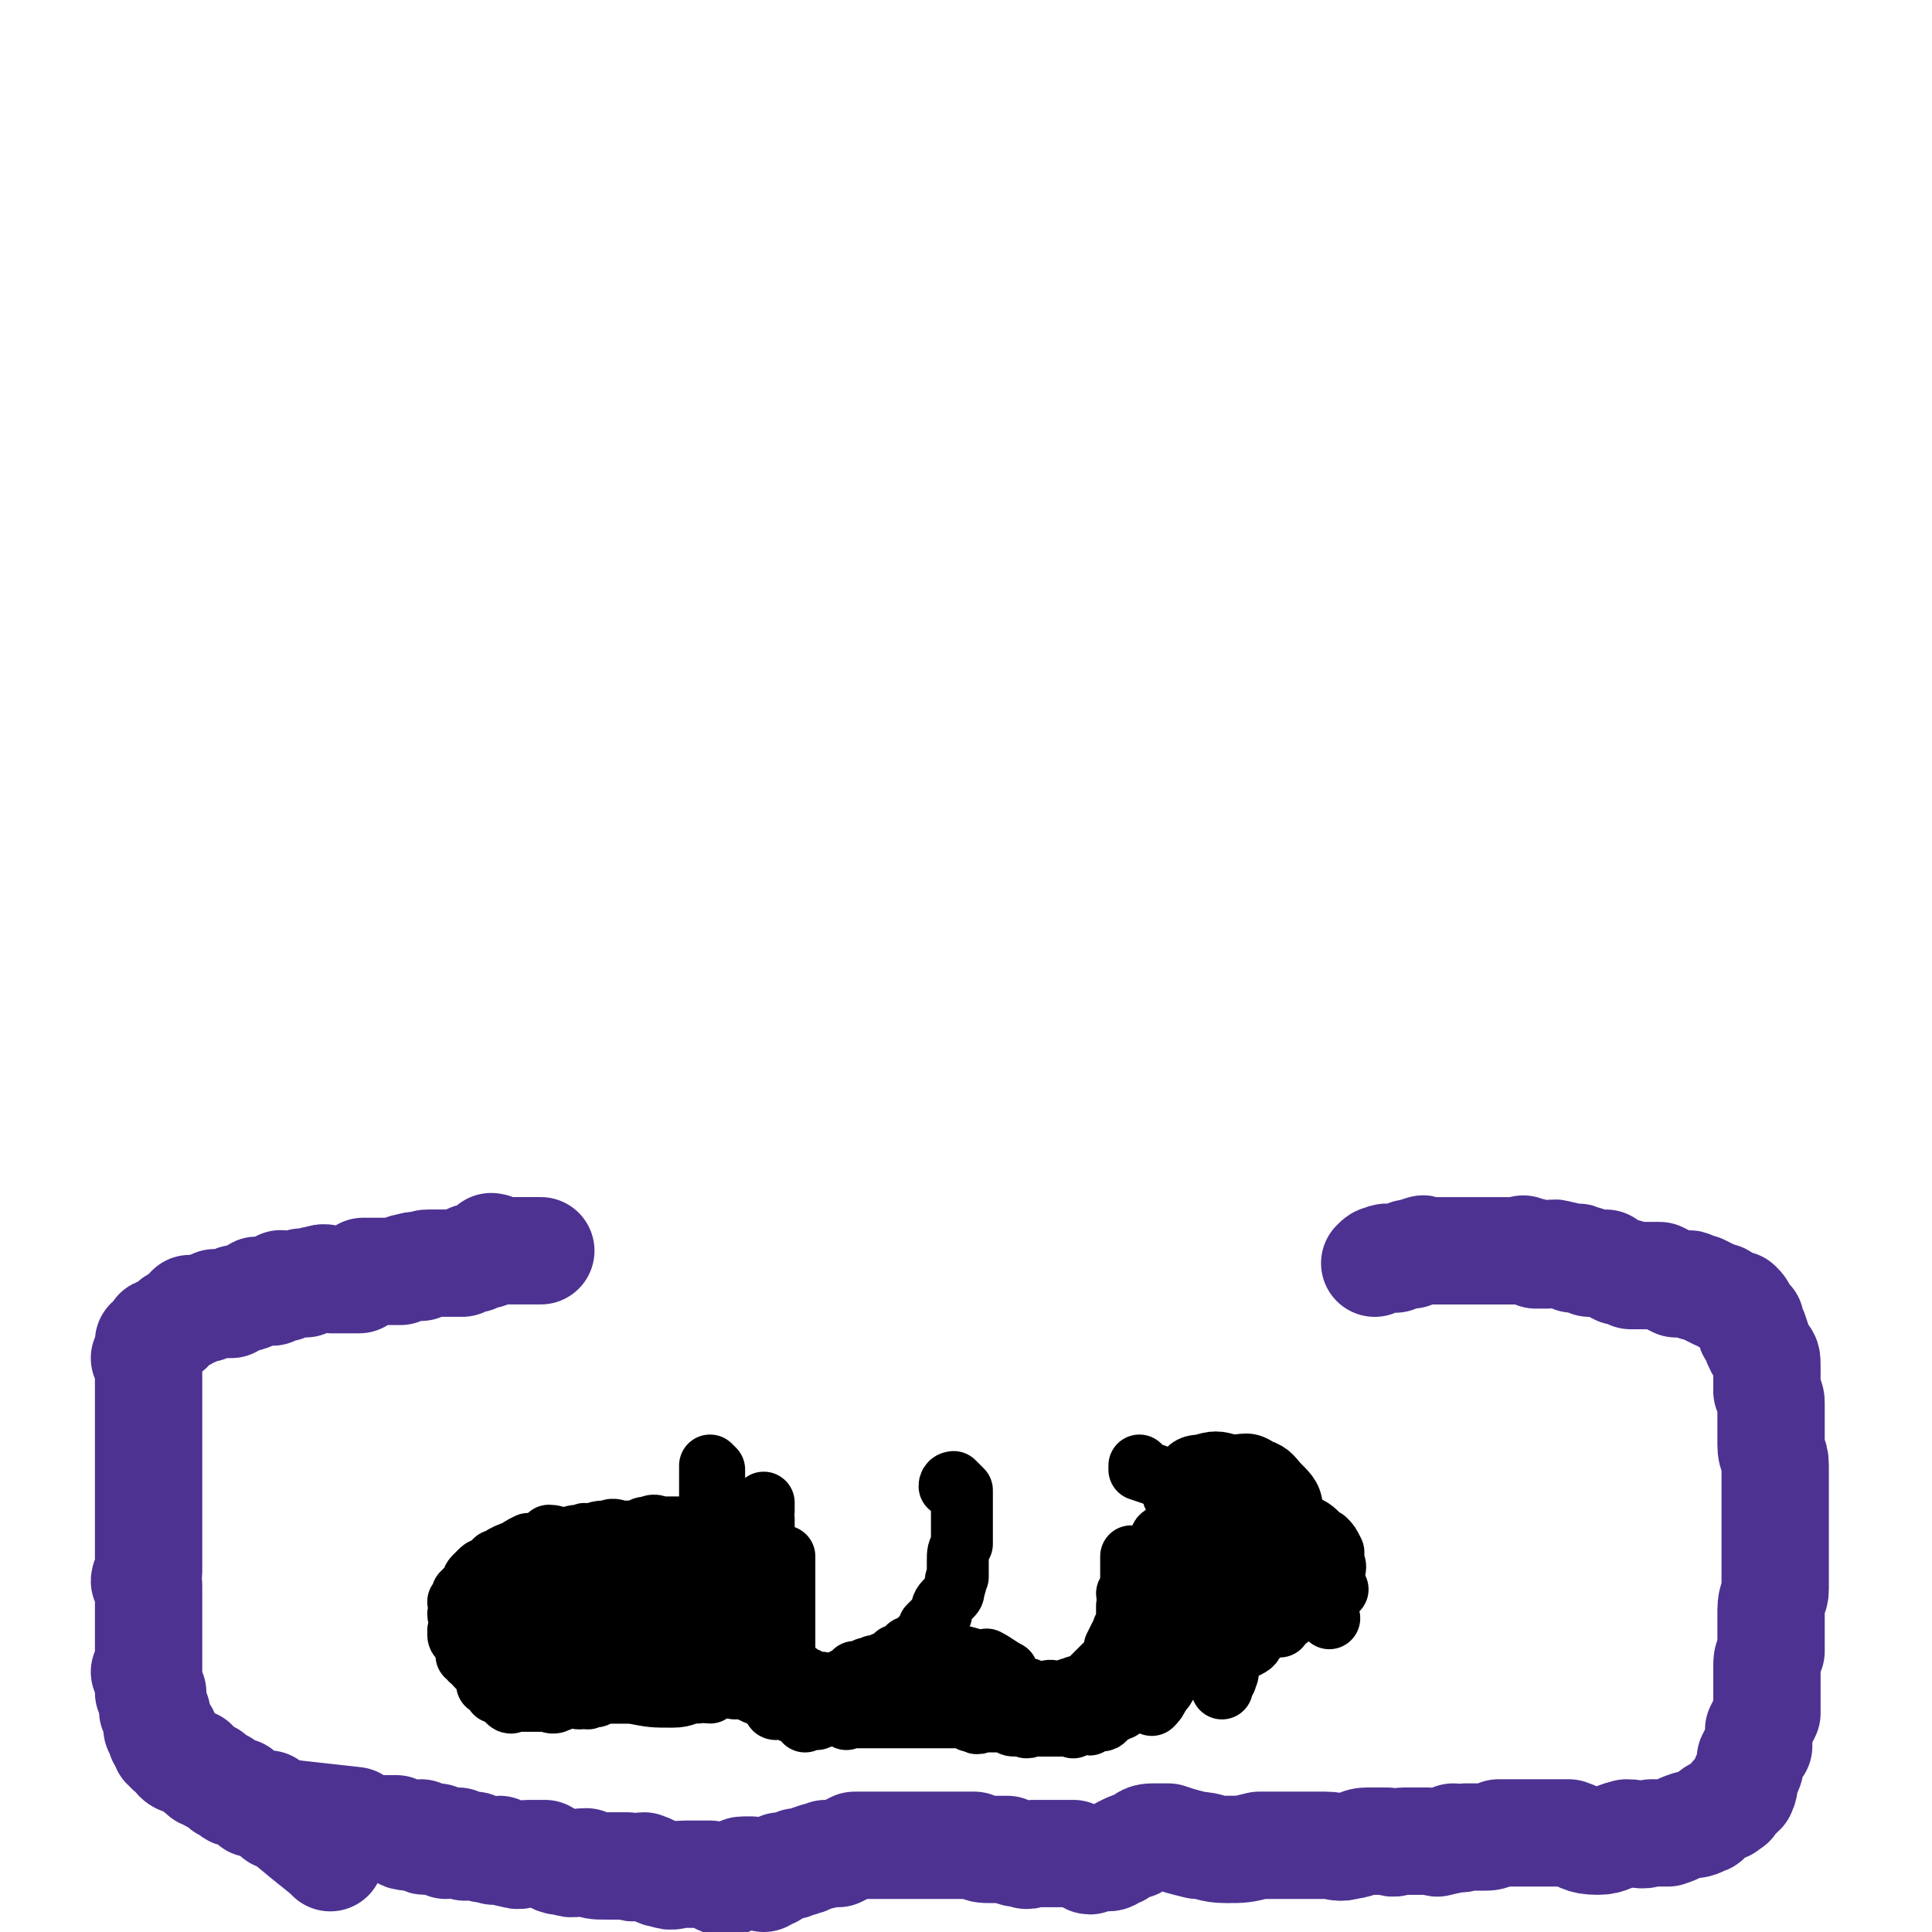
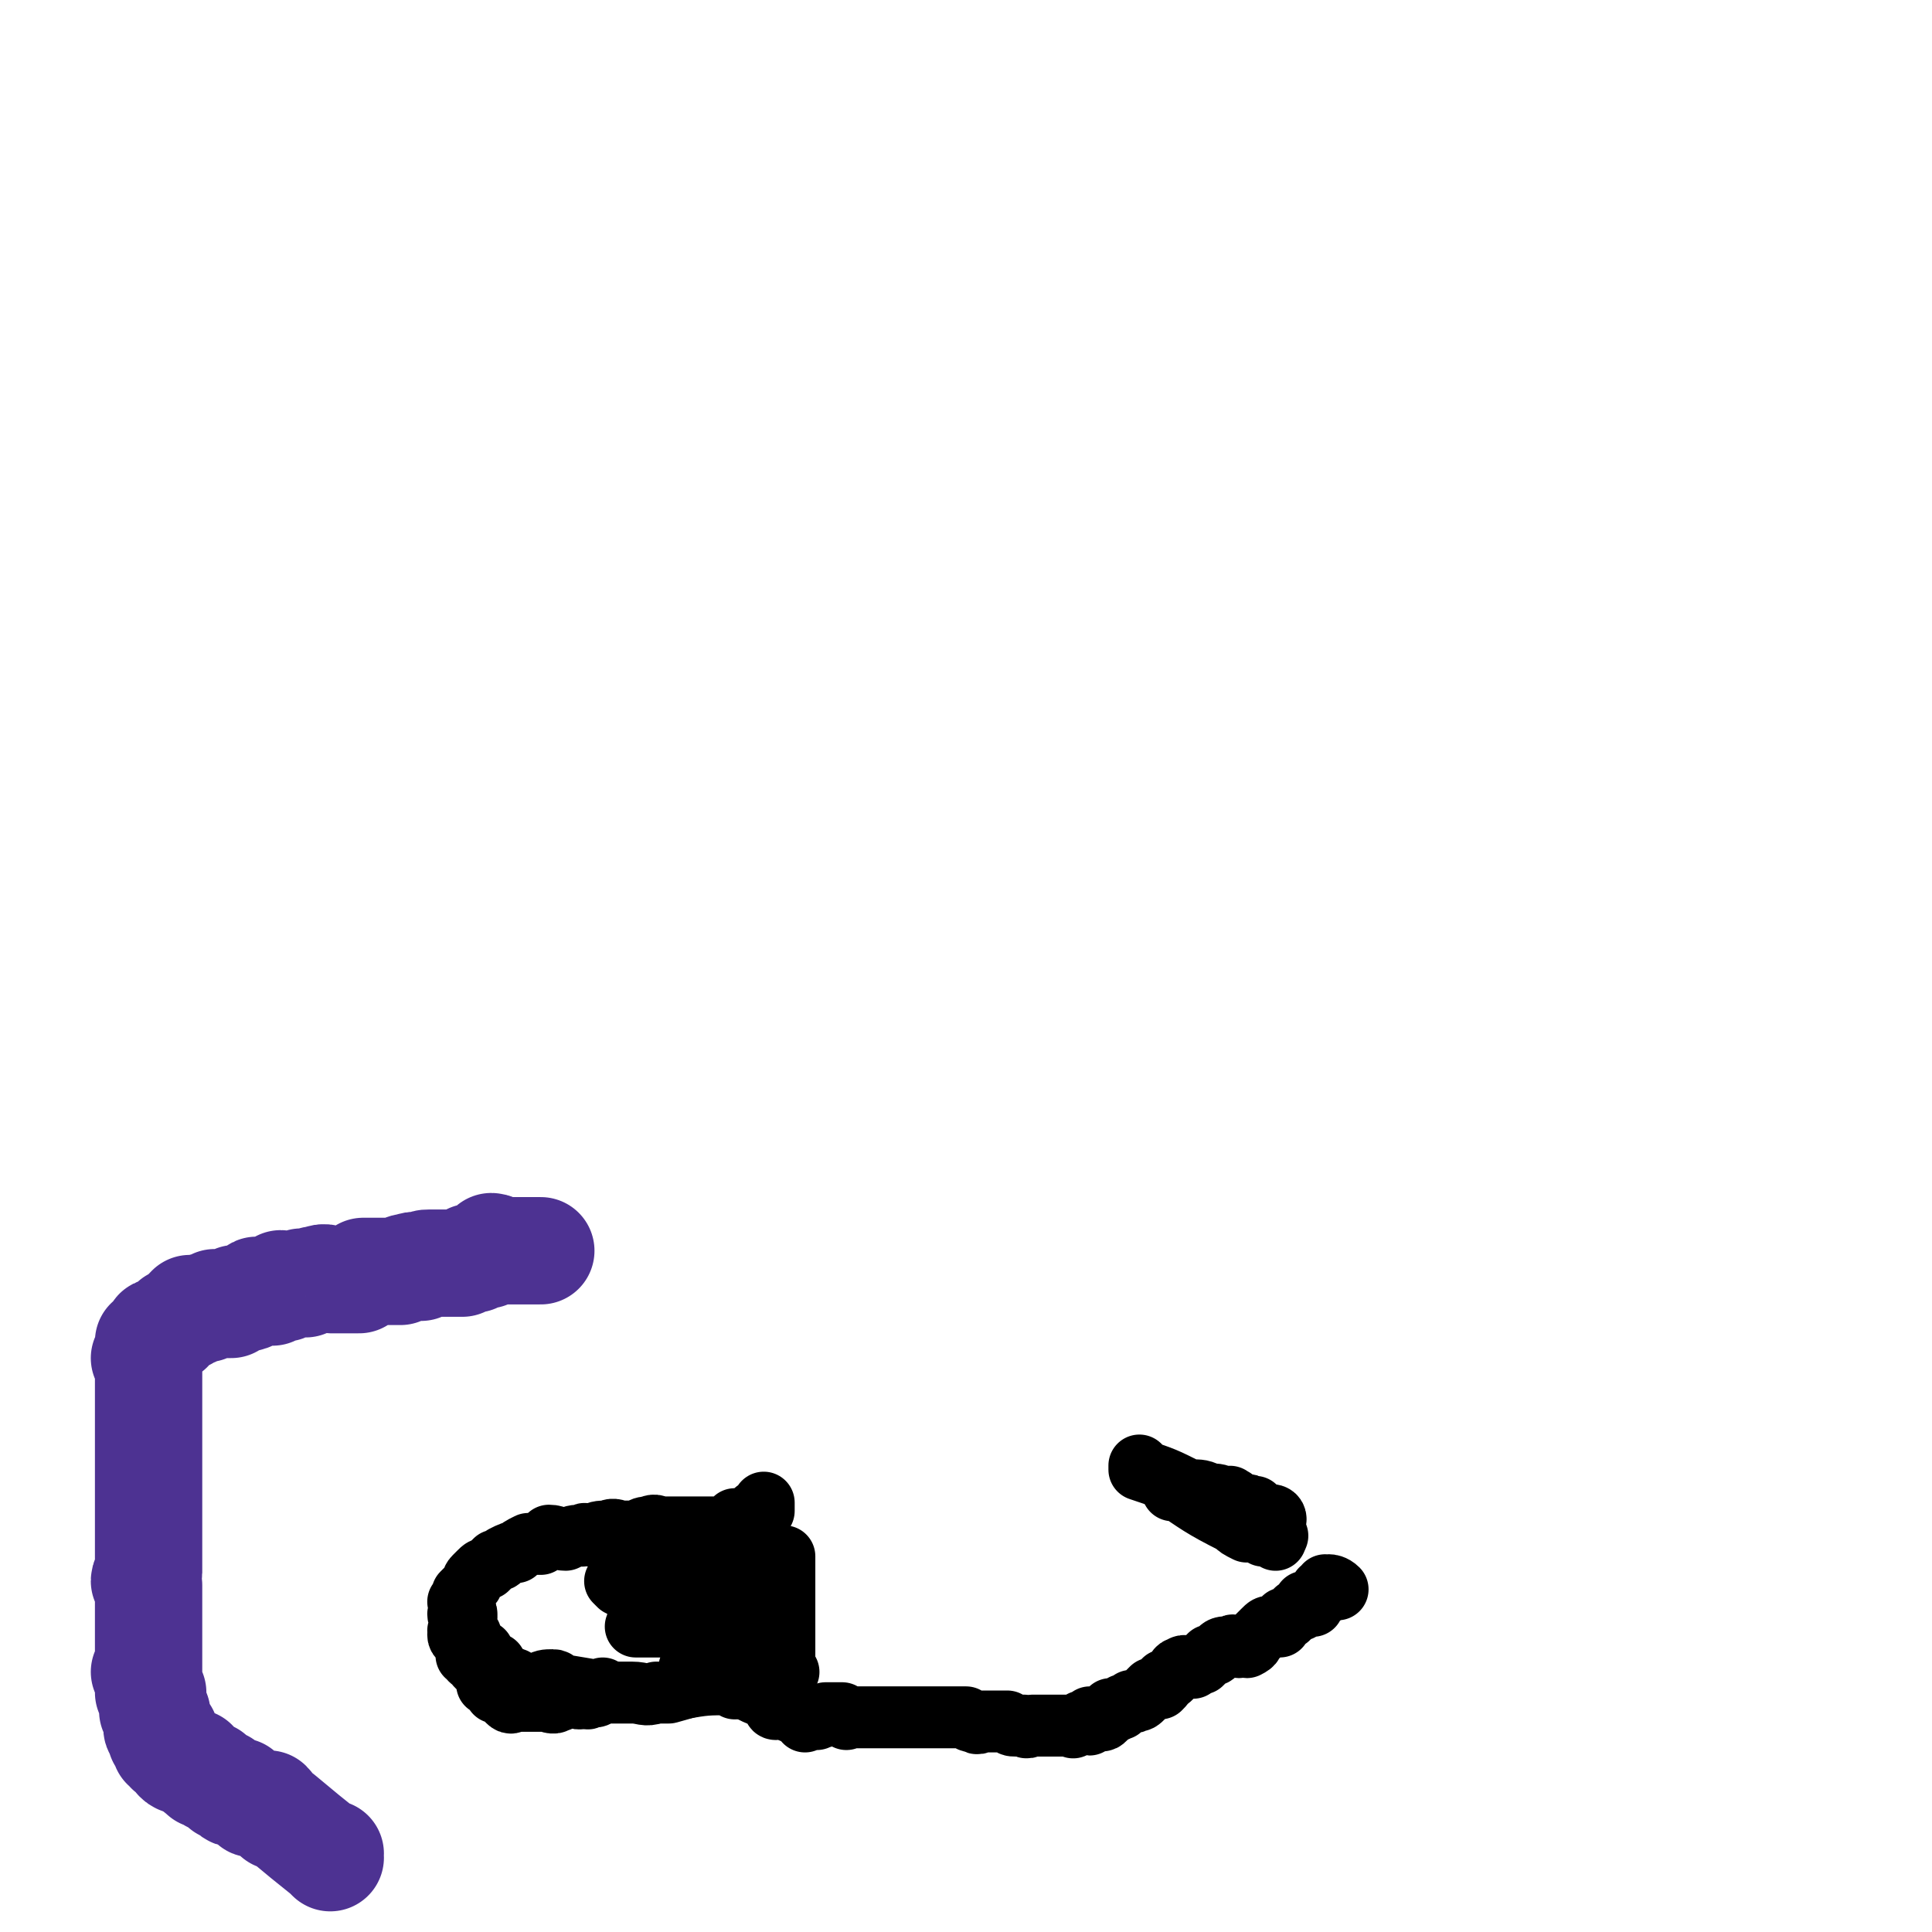
<svg xmlns="http://www.w3.org/2000/svg" viewBox="0 0 468 468" version="1.1">
  <g fill="none" stroke="#4D3292" stroke-width="26" stroke-linecap="round" stroke-linejoin="round">
    <path d="M80,450c0,0 -1,-1 -1,-1 0,0 1,0 1,0 0,0 0,0 0,0 0,1 -1,0 -1,0 0,0 1,0 1,0 0,0 0,0 0,0 0,1 -1,0 -1,0 0,0 1,0 1,0 0,0 0,0 0,0 0,1 -1,0 -1,0 0,0 1,0 1,0 0,0 0,0 0,0 0,1 -1,0 -1,0 0,0 1,0 1,0 0,0 0,0 0,0 0,1 -1,0 -1,0 0,0 1,0 1,0 0,0 0,0 0,0 0,1 -1,0 -1,0 0,0 1,0 1,0 0,0 0,0 0,0 0,1 -1,0 -1,0 0,0 1,0 1,0 0,0 0,0 0,0 0,1 -1,0 -1,0 0,0 1,0 1,0 0,0 0,0 0,0 0,1 0,0 -1,0 -5,-4 -5,-4 -11,-9 0,0 0,0 0,0 0,1 0,0 -1,0 -1,-1 -1,-2 -2,-3 -1,0 -2,0 -3,0 0,0 0,0 0,0 -1,0 -1,0 -1,-1 -1,0 -1,0 -2,-1 0,0 0,0 -1,-1 -1,0 -1,1 -2,0 0,0 0,0 -1,-1 -1,0 -1,0 -1,-1 -1,0 -1,0 -2,-1 0,0 0,0 0,0 -1,0 -1,0 -1,-1 -1,0 -1,0 -1,0 -1,0 -1,0 -1,-1 -1,0 -1,0 -2,-1 0,0 0,0 0,0 0,0 0,-1 0,-1 -1,0 -1,0 -2,0 0,0 0,0 0,-1 0,0 0,0 0,0 -1,0 -1,1 -2,0 0,0 0,0 0,-1 0,0 0,0 0,0 -1,0 -1,0 -1,-1 0,0 0,0 0,0 0,1 0,0 -1,0 0,0 0,0 0,-1 -1,0 -1,0 -1,0 0,-1 0,-1 0,-2 0,0 0,0 0,0 0,1 0,0 -1,0 0,0 1,0 1,-1 0,0 0,0 0,0 -1,0 -1,0 -1,-1 0,0 0,0 0,0 -1,0 -1,0 -1,-1 0,0 0,0 0,-1 0,0 0,0 0,-1 0,0 0,0 0,0 0,0 0,0 0,-1 0,0 0,0 -1,-1 0,0 0,1 0,0 0,0 0,0 0,-1 0,0 0,0 0,-1 0,0 0,0 0,0 0,0 0,0 0,-1 0,0 0,0 0,-1 0,0 0,0 0,0 -1,0 -1,0 -1,0 0,0 0,0 0,0 0,-1 0,-1 0,-1 0,0 0,0 0,0 0,-1 0,-1 0,-2 0,0 0,0 0,0 0,0 0,0 0,0 0,-1 0,-1 0,-1 0,0 0,0 0,0 0,0 0,0 -1,-1 0,0 1,0 1,0 0,-1 0,-1 0,-2 0,0 0,0 0,0 0,0 0,0 0,0 0,-1 0,-1 0,-2 0,0 0,0 0,0 0,0 0,0 0,0 0,-1 0,-1 0,-2 0,0 0,0 0,0 0,0 0,0 0,0 0,-1 0,-1 0,-2 0,0 0,0 0,0 0,-1 0,-1 0,-1 0,-1 0,-1 0,-2 0,0 0,0 0,0 0,0 0,0 0,0 0,-1 0,-1 0,-2 0,0 0,0 0,0 0,0 0,0 0,0 0,-1 0,-1 0,-2 0,0 0,0 0,0 0,-1 0,-1 0,-1 0,-2 0,-2 0,-3 0,0 0,0 0,0 0,-1 0,-1 0,-2 0,0 0,0 0,0 0,0 0,0 0,0 0,0 0,0 0,0 0,0 0,0 -1,-1 0,-1 1,-1 1,-2 0,0 0,0 0,-1 0,0 0,0 0,0 0,0 0,0 0,0 0,-1 0,-1 0,-2 0,0 0,0 0,0 0,-1 0,-1 0,-1 0,-1 0,-1 0,-1 0,-1 0,-1 0,-2 0,0 0,0 0,0 0,0 0,0 0,-1 0,0 0,0 0,0 0,-1 0,-1 0,-1 0,0 0,0 0,0 0,-1 0,-1 0,-2 0,0 0,0 0,0 0,-1 0,-1 0,-2 0,0 0,0 0,0 0,-1 0,-1 0,-2 0,-1 0,-1 0,-1 0,-1 0,-1 0,-2 0,0 0,0 0,-1 0,0 0,0 0,0 0,0 0,0 0,-1 0,0 0,0 0,0 0,-1 0,-1 0,-2 0,0 0,0 0,-1 0,0 0,0 0,0 0,-2 0,-2 0,-3 0,0 0,0 0,0 0,-1 0,-1 0,-2 0,0 0,0 0,-1 0,-1 0,-1 0,-1 0,-1 0,-1 0,-2 0,0 0,0 0,-1 0,-1 0,-1 0,-2 0,0 0,0 0,-1 0,-1 0,-1 0,-2 0,-1 0,-1 0,-2 0,0 0,0 0,-1 0,-1 0,-1 0,-2 0,0 0,0 0,0 0,0 0,0 0,-1 0,-1 0,-1 0,-2 0,0 0,0 0,0 0,-1 0,-1 0,-1 0,0 0,0 0,0 0,-1 0,-1 0,-2 0,-1 0,-1 0,-2 0,0 0,0 0,0 0,0 0,0 0,0 0,0 0,0 -1,-1 0,0 1,-1 1,-1 0,0 0,0 0,0 0,-1 0,-1 0,-2 0,0 0,0 0,0 0,0 0,-1 0,-1 0,0 1,0 1,0 0,0 0,0 0,0 1,-1 1,0 1,0 1,-1 0,-2 0,-2 0,-1 1,0 1,0 1,-1 0,-1 1,-1 0,0 1,0 1,0 1,-1 0,-1 1,-1 0,0 0,0 0,0 0,-1 0,-1 1,-1 1,-1 1,-1 2,-1 0,-1 0,-1 1,-2 1,0 1,1 1,1 1,-1 1,-1 2,-1 0,-1 1,0 1,0 1,-1 1,-1 2,-1 0,-1 0,0 1,0 1,0 2,0 3,0 0,-1 0,-1 1,-1 0,-1 0,0 1,0 1,-1 1,0 3,-1 0,0 0,-1 1,-1 0,-1 1,0 1,0 1,0 1,0 3,0 1,-1 1,-1 2,-2 1,0 1,1 1,1 2,-1 2,-1 4,-1 0,-1 0,0 1,0 2,-1 2,-1 3,-1 2,-1 2,0 3,0 2,0 2,0 4,0 1,0 2,0 3,0 0,-1 0,-1 1,-2 2,0 2,0 4,0 1,0 1,0 3,0 1,0 1,0 2,0 1,-1 1,-1 2,-1 2,-1 2,0 3,0 1,-1 1,-1 2,-1 1,0 1,0 2,0 1,0 1,0 1,0 1,0 1,0 2,0 1,0 1,0 1,0 1,0 1,0 2,0 1,-1 1,-1 2,-1 0,-1 0,0 1,0 1,-1 1,-1 3,-1 0,-1 0,-1 1,-2 1,0 1,1 3,1 1,0 1,0 2,0 0,0 0,0 1,0 1,0 1,0 2,0 1,0 1,0 2,0 1,0 1,0 1,0 0,0 0,0 0,0 0,0 0,0 1,0 " />
-     <path d="M68,440c0,0 0,-1 -1,-1 0,0 1,0 1,0 0,0 0,0 0,0 0,1 0,0 -1,0 0,0 1,0 1,0 0,0 0,0 0,0 0,1 0,0 -1,0 0,0 1,0 1,0 0,0 0,0 0,0 0,1 0,0 -1,0 0,0 0,0 1,0 9,1 9,1 18,2 0,0 0,0 0,0 1,1 1,1 3,2 1,0 1,0 3,0 2,0 2,0 4,0 1,1 1,2 3,2 1,0 1,-1 3,-1 0,1 0,2 1,2 1,0 2,-1 3,-1 1,1 1,1 2,2 1,0 1,-1 3,-1 0,1 0,1 1,1 1,1 1,0 2,0 1,0 1,0 1,0 2,1 2,1 4,1 1,1 1,0 2,0 2,1 2,1 3,1 2,1 2,0 4,0 2,0 2,0 4,0 2,1 2,2 5,2 2,1 2,0 5,0 2,1 2,1 5,1 3,0 3,0 5,0 2,1 2,0 4,0 3,1 3,2 5,2 2,1 2,0 5,0 1,0 1,0 3,0 1,0 1,0 3,0 2,1 2,2 4,2 1,0 1,-1 2,-2 1,0 1,-1 2,-1 1,0 1,0 2,0 2,1 2,1 3,2 0,0 0,0 1,-1 1,0 1,0 1,0 1,-1 1,-1 2,-2 1,0 1,0 2,0 1,0 1,0 2,-1 0,0 0,1 1,0 2,0 2,-1 3,-1 2,-1 2,0 3,-1 1,0 1,0 3,0 2,-1 2,-1 4,-2 2,0 2,0 4,0 2,0 2,0 5,0 2,0 2,0 4,0 3,0 3,0 6,0 3,0 3,0 6,0 2,0 2,0 4,0 2,1 2,1 4,1 2,0 2,0 4,0 2,1 2,1 4,1 1,1 1,0 2,0 3,0 3,0 5,0 0,0 0,0 1,0 1,0 1,0 3,0 0,0 0,0 1,0 2,1 2,1 3,1 1,1 1,1 2,0 1,0 1,0 3,0 1,0 1,0 2,-1 1,0 1,0 2,-1 2,-1 2,-1 3,-1 2,-1 2,-2 4,-2 2,0 2,0 4,0 3,1 3,1 7,2 3,0 3,1 7,1 4,0 4,0 8,-1 5,0 5,0 9,0 3,0 3,0 7,0 3,0 3,1 6,0 2,0 2,-1 4,-1 2,0 2,0 5,0 2,1 2,0 4,0 2,0 2,0 3,0 2,0 2,0 3,0 2,0 2,1 3,0 2,0 1,0 3,-1 1,0 1,1 3,0 2,0 2,0 4,0 2,0 2,0 4,-1 2,0 2,0 4,0 3,0 3,0 6,0 4,0 4,0 7,0 3,1 3,2 7,2 3,0 3,-1 7,-2 3,0 3,1 6,0 2,0 2,0 4,0 3,-1 2,-1 5,-2 2,0 2,0 4,-1 1,0 0,-1 1,-1 1,-1 1,-1 3,-2 1,0 1,0 2,-1 1,0 0,-1 1,-2 1,0 1,0 2,-1 1,-2 0,-2 1,-4 1,-2 1,-2 1,-4 1,-2 1,-2 2,-3 0,-2 0,-2 0,-4 1,-2 1,-2 2,-4 0,-2 0,-3 0,-5 0,-3 0,-3 0,-6 0,-2 0,-2 1,-4 0,-2 0,-2 0,-5 0,-2 0,-2 0,-5 0,-3 1,-3 1,-5 0,-3 0,-3 0,-5 0,-3 0,-3 0,-6 0,-2 0,-2 0,-4 0,-3 0,-3 0,-6 0,-2 0,-2 0,-4 0,-3 0,-3 0,-5 0,-3 -1,-2 -1,-5 0,-2 0,-2 0,-4 0,-3 0,-3 0,-6 0,-1 0,-1 -1,-3 0,-2 0,-2 0,-4 0,-1 0,-1 0,-2 0,-2 0,-2 -1,-3 0,-1 -1,-1 -1,-2 -1,-1 0,-1 -1,-3 0,-1 -1,0 -1,-1 0,-1 0,-1 0,-2 -1,-1 -1,-1 -2,-2 0,-1 0,-1 -1,-2 -1,0 -1,0 -3,-1 -1,-1 -1,-1 -2,-1 -2,-1 -2,-1 -4,-2 -2,0 -2,-1 -3,-1 -2,0 -2,0 -3,0 -2,-1 -2,-1 -4,-2 -2,0 -2,0 -4,0 -1,0 -1,0 -3,0 -1,-1 -2,-1 -3,-1 -2,-1 -2,-1 -3,-2 -2,0 -2,0 -4,0 -1,-1 -1,-1 -2,-1 -1,-1 -1,0 -2,0 -2,-1 -2,-1 -3,-1 -2,-1 -2,0 -3,0 -1,0 -1,0 -3,0 -1,-1 -1,-1 -3,-1 0,-1 0,0 -1,0 -1,0 -1,0 -2,0 -1,0 -1,0 -2,0 -1,0 -1,0 -1,0 -2,0 -2,0 -4,0 0,0 0,0 -1,0 -1,0 -1,0 -1,0 -1,0 -1,0 -2,0 -1,0 -1,0 -1,0 -1,0 -1,0 -2,0 0,0 0,0 -1,0 -1,0 -1,0 -2,0 0,0 0,0 -1,0 -1,0 -1,0 -3,0 0,0 0,-1 -1,0 -1,0 -1,0 -2,1 -1,0 -1,-1 -1,0 -1,0 -1,0 -3,1 0,0 0,0 -1,0 -1,0 -1,-1 -2,0 -1,0 -1,0 -2,1 " />
  </g>
  <g fill="none" stroke="#000000" stroke-width="15" stroke-linecap="round" stroke-linejoin="round">
    <path d="M178,409c0,0 -1,-1 -1,-1 0,0 0,0 1,1 0,0 0,0 0,0 0,0 -1,-1 -1,-1 0,0 0,0 1,1 0,0 0,0 0,0 0,0 -1,-1 -1,-1 0,0 0,0 1,1 0,0 0,0 0,0 0,0 -1,-1 -1,-1 0,0 0,0 1,1 0,0 0,0 0,0 0,0 -1,-1 -1,-1 0,0 0,0 1,1 0,0 0,0 0,0 0,0 0,-1 -1,-1 -6,0 -6,0 -12,1 " />
    <path d="M147,410c0,0 -1,-1 -1,-1 0,0 0,0 1,1 0,0 0,0 0,0 0,0 -1,-1 -1,-1 0,0 0,0 1,1 0,0 0,0 0,0 0,0 -1,-1 -1,-1 0,0 0,0 1,1 0,0 0,0 0,0 0,0 -1,-1 -1,-1 0,0 0,0 1,1 0,0 0,0 0,0 0,0 -1,-1 -1,-1 0,0 0,0 1,1 0,0 0,0 0,0 0,0 -1,-1 -1,-1 0,0 1,1 1,1 -6,-1 -6,-1 -12,-2 0,0 0,0 0,0 0,0 0,-1 -1,-1 -2,0 -2,0 -4,1 -1,0 -1,0 -2,0 0,0 0,0 -1,0 0,0 0,0 0,0 -1,0 -1,0 -2,0 0,-1 0,-1 0,-1 -1,-1 -1,0 -2,0 0,-1 0,-1 0,-1 -1,0 -1,0 -1,0 0,0 0,0 0,0 0,0 0,-1 -1,-1 -1,0 -1,1 -2,1 0,-1 1,-1 1,-2 0,0 0,0 0,-1 -1,0 -1,0 -2,1 0,0 0,0 0,0 0,-1 0,-1 0,-2 0,0 0,0 0,0 0,1 0,0 -1,0 0,0 0,1 0,1 0,-1 0,-1 0,-1 0,0 0,0 0,0 0,-1 0,-1 0,-2 0,0 0,0 0,0 -1,0 -1,1 -1,1 -1,-1 -1,-1 -1,-1 0,-1 0,-1 0,-2 0,0 0,0 0,0 -1,0 -1,0 -1,0 -1,-1 0,-2 0,-2 0,0 -1,0 -1,1 0,0 0,0 0,0 0,-1 0,-1 0,-2 0,0 0,0 0,0 0,0 -1,0 -1,0 0,-1 1,0 1,0 0,0 0,-1 0,-2 0,0 0,0 0,0 0,1 -1,0 -1,0 0,0 1,0 1,-1 0,0 0,0 0,0 0,0 0,0 0,-1 0,0 0,0 0,0 0,1 -1,0 -1,0 0,0 1,1 1,0 0,0 0,0 0,0 0,0 0,0 0,0 0,0 -1,-1 -1,-1 0,0 1,0 1,1 0,0 0,0 0,0 0,0 -1,-1 -1,-1 0,0 1,0 1,1 0,0 -1,0 -1,0 " />
    <path d="M177,408c0,0 -1,-1 -1,-1 0,0 0,0 1,1 0,0 0,0 0,0 0,0 -1,-1 -1,-1 0,0 0,0 1,1 0,0 0,0 0,0 0,0 -1,-1 -1,-1 0,0 0,0 1,1 0,0 0,0 0,0 0,0 -1,-1 -1,-1 0,0 0,0 1,1 0,0 0,0 0,0 0,0 -1,-1 -1,-1 0,0 0,0 1,1 0,0 0,0 0,0 0,0 0,-1 -1,-1 -7,1 -7,1 -14,3 0,0 0,0 0,0 -2,0 -2,0 -3,0 -3,1 -3,0 -6,0 -1,0 -1,0 -3,0 -1,0 -1,0 -3,0 0,0 0,0 -1,0 -2,1 -1,1 -3,1 -1,1 -1,0 -2,0 -1,1 -1,0 -2,0 -1,0 -1,0 -1,0 -1,0 -1,0 -2,0 -1,1 0,1 -1,1 -1,1 -2,0 -3,0 0,0 0,0 0,0 0,0 0,0 0,0 -1,0 -1,0 -2,0 0,0 0,0 0,0 -1,0 -1,0 -2,0 0,0 0,0 0,0 -1,0 -1,0 -1,0 0,0 0,0 0,0 -1,0 -1,0 -2,0 0,0 0,0 0,0 -1,0 -1,1 -2,0 0,0 0,0 0,-1 0,0 0,0 0,0 -1,0 -1,0 -1,-1 0,0 0,0 0,0 -1,0 -1,0 -2,0 0,-1 0,-1 0,-1 0,0 0,0 0,0 -1,-1 -1,-1 -2,-1 0,-1 0,-1 0,-2 0,0 0,-1 0,-1 0,0 -1,0 -1,0 0,0 0,0 0,0 -1,-1 -1,-1 -1,-1 -1,-1 -1,-1 -1,-2 0,0 0,0 0,0 0,1 -1,0 -1,0 0,0 1,0 1,0 -1,-1 -1,-1 -2,-1 0,-1 0,0 0,0 0,-1 0,-1 0,-2 0,0 0,0 0,0 0,0 0,0 0,0 0,0 0,0 0,0 -1,-1 -1,-1 -1,-2 0,0 0,0 0,0 0,0 0,0 0,0 0,0 0,0 0,0 0,0 -1,0 -1,-1 0,0 1,0 1,-1 0,0 0,0 0,0 0,1 -1,1 -1,0 0,0 1,0 1,-1 0,0 0,0 0,0 0,0 0,0 0,0 0,-1 0,-1 0,-2 0,0 0,0 0,0 0,0 0,0 0,0 0,0 0,0 0,0 0,0 -1,0 -1,-1 0,0 1,0 1,0 0,0 0,0 0,0 0,-2 0,-2 0,-3 0,0 0,0 0,0 0,1 -1,0 -1,0 0,0 1,0 1,0 0,-1 0,-1 0,-1 0,0 0,0 0,0 0,-1 0,-1 0,-1 1,-1 1,-1 1,-1 0,0 0,0 0,0 1,-1 1,-1 1,-1 1,-1 0,-1 1,-2 0,0 0,0 1,-1 1,-1 1,-1 2,-1 1,-1 1,-1 2,-2 1,0 1,0 2,-1 2,-1 2,-1 3,-1 1,-1 1,-1 3,-2 1,0 1,0 3,0 1,-1 1,-1 2,-2 2,0 2,1 4,1 2,-1 2,-1 4,-1 1,-1 1,0 2,0 2,-1 2,-1 4,-1 2,-1 2,0 4,0 1,0 1,0 3,0 2,-1 2,-1 3,-1 2,-1 2,0 3,0 2,0 2,0 4,0 1,0 1,0 3,0 1,0 1,0 1,0 2,0 2,0 3,0 2,0 2,0 3,0 1,0 1,0 2,0 1,-1 1,-1 2,-2 1,0 1,1 3,1 0,-1 0,-1 0,-1 1,-1 1,-1 2,-2 1,0 1,0 1,0 0,-1 1,0 1,0 0,-1 0,-1 0,-2 0,0 0,0 0,0 " />
    <path d="M168,405c0,0 -1,-1 -1,-1 0,0 0,0 1,1 0,0 0,0 0,0 0,0 -1,-1 -1,-1 0,0 0,0 1,1 0,0 0,0 0,0 0,0 -1,-1 -1,-1 0,0 0,0 1,1 0,0 0,0 0,0 0,0 -1,-1 -1,-1 0,0 0,0 1,1 0,0 0,0 0,0 0,0 -1,-1 -1,-1 0,0 0,0 1,1 6,2 6,2 12,4 0,0 0,0 0,0 0,0 -1,-1 -1,-1 2,1 3,2 6,3 0,0 0,0 0,0 1,1 1,1 2,1 0,1 1,0 1,0 0,1 -1,2 0,2 0,0 1,0 2,-1 0,0 0,0 0,0 0,1 0,1 1,1 0,1 0,0 1,0 0,0 0,0 0,0 0,1 0,1 1,1 0,0 0,0 0,0 0,0 0,0 1,0 0,0 1,0 1,0 0,1 0,1 0,2 0,0 0,0 0,0 0,0 0,0 1,-1 0,0 0,0 1,0 0,0 0,0 0,0 0,0 0,0 1,0 0,0 0,0 0,0 0,1 -1,0 0,0 0,0 0,0 1,0 0,0 0,0 1,-1 0,0 0,0 0,0 0,0 0,0 1,0 0,0 0,0 1,0 0,0 0,0 0,0 0,0 0,0 1,0 0,0 0,0 1,0 0,1 0,1 1,1 0,1 0,0 1,0 0,0 0,0 1,0 0,0 0,0 1,0 0,0 0,0 1,0 0,0 0,0 1,0 0,0 0,0 1,0 0,0 0,0 1,0 0,0 0,0 0,0 1,0 1,0 2,0 0,0 0,0 1,0 0,0 0,0 1,0 0,0 0,0 1,0 0,0 0,0 1,0 1,0 1,0 2,0 0,0 0,0 1,0 1,0 1,0 2,0 1,0 1,0 2,0 1,0 1,0 2,0 1,0 1,0 2,0 1,0 1,0 3,0 0,0 0,0 0,0 1,0 1,0 2,0 1,1 1,1 2,1 1,1 1,0 2,0 0,0 0,0 1,0 1,0 1,0 2,0 2,0 2,0 3,0 1,1 1,1 2,1 1,0 1,0 2,0 1,1 1,0 2,0 1,0 1,0 2,0 1,0 1,0 2,0 1,0 1,0 2,0 1,0 1,0 2,0 0,0 0,0 1,0 1,0 1,1 1,0 1,0 1,0 2,-1 0,0 0,0 1,0 1,1 1,1 1,0 1,0 0,-1 0,-1 1,0 1,0 2,0 1,1 1,1 2,0 0,0 0,0 0,-1 1,0 1,0 1,-1 1,0 1,1 2,0 1,0 0,0 1,-1 1,0 1,0 2,-1 0,0 0,1 1,0 1,0 1,0 2,-1 1,-1 1,-1 2,-2 1,0 1,0 2,0 1,-1 1,-1 1,-2 1,0 1,0 2,-1 1,-1 1,-2 2,-2 1,-1 2,0 3,0 1,-1 1,-1 2,-1 1,-1 1,-1 2,-2 1,0 1,0 2,-1 1,-1 1,-1 3,-1 1,-1 1,0 2,0 1,-1 1,0 2,0 2,-1 1,-1 2,-2 1,-1 1,-1 2,-2 1,-1 1,-1 2,-1 1,0 1,0 2,0 0,-1 0,-1 1,-2 0,0 1,0 1,0 1,-1 1,-1 2,-2 0,0 0,0 1,0 1,-1 1,-1 1,-2 1,0 1,1 2,1 0,-1 0,-1 0,-1 1,-1 1,-1 2,-2 0,0 0,0 0,0 0,0 0,0 0,-1 0,0 0,0 0,0 1,0 1,1 1,1 1,-1 0,-1 0,-2 0,0 0,0 0,0 1,0 1,0 1,1 0,0 0,0 0,0 1,0 0,-1 0,-1 0,0 1,0 2,1 0,0 0,0 0,0 -1,0 -1,0 -2,0 0,0 0,0 0,0 " />
    <path d="M277,356c0,0 -1,-1 -1,-1 0,0 0,0 0,1 0,0 0,0 0,0 1,0 0,-1 0,-1 0,0 0,0 0,1 0,0 0,0 0,0 1,0 0,-1 0,-1 0,0 0,0 0,1 0,0 0,0 0,0 1,0 0,-1 0,-1 0,0 0,0 0,1 0,0 0,0 0,0 1,0 0,-1 0,-1 0,0 0,0 0,1 0,0 0,0 0,0 1,0 0,-1 0,-1 0,0 0,0 0,1 0,0 0,0 0,0 1,0 0,-1 0,-1 0,0 0,0 0,1 0,0 0,0 0,0 1,0 0,-1 0,-1 0,0 0,0 0,1 0,0 0,0 0,0 1,0 0,-1 0,-1 0,0 0,0 0,1 6,2 6,2 12,5 0,0 0,0 0,0 3,0 3,0 5,1 2,0 2,0 4,1 1,0 1,-1 1,0 1,0 1,0 1,1 1,0 1,0 2,1 0,0 0,0 0,0 1,0 1,-1 2,0 1,0 1,0 1,0 0,0 0,0 0,1 1,0 1,0 2,1 0,0 0,0 0,0 0,0 0,-1 0,0 1,0 1,0 1,1 0,0 0,0 0,0 1,0 1,0 2,0 0,0 0,0 0,0 0,0 -1,-1 -1,-1 0,0 1,0 1,1 0,0 0,0 0,0 " />
    <path d="M285,361c0,0 -1,-1 -1,-1 0,0 0,0 0,1 0,0 0,0 0,0 1,0 0,-1 0,-1 0,0 0,0 0,1 0,0 0,0 0,0 1,0 0,-1 0,-1 0,0 0,0 0,1 0,0 0,0 0,0 1,0 0,-1 0,-1 0,0 0,0 0,1 0,0 0,0 0,0 1,0 -1,-1 0,-1 6,4 7,5 15,9 0,0 0,0 0,0 1,1 1,1 3,2 1,0 1,-1 2,0 1,0 1,0 2,1 0,0 0,0 0,0 2,0 2,-1 3,0 1,0 0,0 0,1 0,0 0,0 0,0 " />
    <path d="M150,384c0,0 -1,-1 -1,-1 0,0 0,0 1,1 0,0 0,0 0,0 0,0 -1,-1 -1,-1 0,0 0,0 1,1 0,0 0,0 0,0 0,0 -1,-1 -1,-1 5,0 6,0 13,1 4,0 4,0 9,1 0,0 0,0 0,0 1,1 2,1 3,3 1,1 1,1 1,2 -1,1 -2,0 -3,1 0,0 0,1 -1,1 -1,1 -1,1 -3,1 -2,1 -2,0 -4,1 -1,0 -1,0 -2,0 -1,0 -1,0 -3,0 -1,0 -1,0 -2,0 -1,0 -1,0 -1,0 -1,0 -1,0 -2,0 0,0 0,0 0,0 1,-1 1,-1 1,-1 0,-1 -1,-2 0,-2 0,0 1,0 1,1 2,0 2,-1 3,0 3,0 3,0 6,1 3,1 3,1 7,2 3,0 3,0 7,1 2,1 1,1 3,2 2,1 1,2 3,3 1,1 1,0 2,1 1,1 1,1 2,1 0,1 0,1 1,1 0,0 0,0 0,0 0,0 0,0 1,1 0,0 0,0 0,0 -1,0 -1,1 -1,1 -1,-1 -1,-2 -2,-2 -1,0 -1,0 -3,0 -1,-1 -1,-1 -3,-2 -2,0 -2,0 -4,-1 -2,-1 -2,-1 -3,-2 -2,-1 -2,-1 -3,-2 -1,0 -1,-1 -2,-1 -1,-1 -1,0 -1,0 -1,-1 -2,-1 -2,-2 0,0 1,0 1,0 0,-1 -1,-1 0,-2 0,-1 0,-1 0,-1 1,-1 1,-1 2,-2 0,0 -1,-1 0,-1 1,0 1,0 3,1 0,0 0,0 1,0 1,0 1,0 2,0 1,0 1,-1 2,0 1,0 1,0 3,1 0,0 0,1 0,1 1,2 1,2 2,3 0,1 1,1 1,1 1,1 1,1 2,2 0,1 1,1 1,2 0,1 0,1 0,1 -1,1 -1,1 0,2 0,0 0,0 1,1 0,0 0,0 0,0 0,0 0,0 0,1 0,0 0,0 0,0 0,0 0,0 0,1 0,0 0,0 0,0 0,-1 0,-1 0,-1 0,0 0,0 0,0 0,-1 0,-1 0,-1 0,-2 0,-2 0,-3 0,0 0,0 0,-1 0,-1 0,-1 0,-1 0,-1 0,-1 0,-2 0,0 0,0 0,-1 0,-1 -1,-1 0,-2 0,0 1,1 1,1 0,-1 0,-2 0,-3 0,0 0,0 0,0 0,-1 0,-1 0,-2 0,-1 0,-1 0,-2 0,0 0,0 0,-1 0,0 0,0 0,0 0,0 -1,0 -1,0 0,-1 1,0 1,0 0,1 0,1 0,3 0,1 0,1 0,2 0,1 -1,1 0,2 0,2 1,2 1,3 0,1 0,1 0,2 0,1 0,1 0,2 0,0 0,0 0,1 0,1 0,1 0,1 0,0 0,0 0,1 0,0 0,0 0,1 0,0 0,0 0,0 0,0 -1,-1 -1,-1 0,0 0,1 1,1 0,-1 0,-1 0,-1 0,-2 0,-2 0,-3 0,-3 0,-3 0,-6 0,-2 0,-2 0,-4 0,-2 0,-2 0,-4 0,-2 0,-2 0,-4 0,0 0,0 0,-1 0,-1 0,-1 0,-2 0,-1 0,-1 0,-2 0,0 0,0 0,0 -1,0 -1,0 -1,0 0,0 0,0 0,0 -1,0 -1,0 -1,1 -1,1 0,1 0,2 -1,1 -1,1 -1,3 0,1 0,1 0,3 0,0 0,0 0,1 -1,1 -1,1 -1,3 -1,1 0,1 0,2 -1,0 -1,0 -1,1 -1,0 0,0 0,1 0,0 0,0 0,0 0,0 0,0 0,1 -1,0 -1,1 -1,1 -1,-1 0,-1 0,-2 -1,0 -1,0 -1,0 -1,-1 0,-2 0,-3 -1,-1 -1,-1 -2,-2 0,-2 0,-3 0,-4 -1,-1 -1,-1 -2,-2 0,-1 1,-1 1,-2 0,-1 0,-1 0,-2 0,0 0,0 0,0 -1,0 -1,0 -1,0 -1,-1 0,-1 0,-2 0,0 0,0 0,0 -1,1 -1,1 -1,2 -1,0 0,0 0,1 0,1 0,1 0,1 0,2 -1,2 0,3 0,1 0,1 1,1 0,1 0,1 0,2 0,0 0,0 0,1 0,1 0,1 0,1 0,1 0,1 0,2 0,0 0,0 0,0 0,0 0,0 0,1 0,0 0,0 0,0 0,0 -1,-1 -1,-1 0,0 0,0 1,1 " />
-     <path d="M126,399c0,0 -1,-1 -1,-1 0,0 0,0 1,1 0,0 0,0 0,0 0,0 -1,-1 -1,-1 0,0 0,0 1,1 0,0 0,0 0,0 0,0 -1,-1 -1,-1 0,0 0,1 1,1 6,-1 6,-2 12,-3 5,0 5,1 10,2 3,1 3,1 7,1 3,1 3,1 7,2 2,0 2,1 4,1 2,0 2,0 4,1 1,0 1,-1 2,0 1,0 1,0 1,0 0,0 0,0 0,1 0,0 0,0 0,0 0,0 0,-1 -1,-1 -1,0 -2,0 -3,1 -1,0 -1,1 -2,1 -2,-1 -2,-1 -4,-2 -1,0 -1,0 -2,1 -2,0 -2,0 -4,0 -2,0 -2,0 -4,0 -2,0 -2,0 -3,0 -1,0 -1,0 -1,0 -1,0 -1,0 -2,0 -1,0 -1,0 -1,0 -1,0 -1,0 -2,0 0,0 0,0 0,0 1,0 0,-1 0,-1 0,0 0,0 0,1 2,0 2,0 4,0 3,0 3,-1 6,0 3,0 3,1 6,2 2,1 2,1 5,2 2,0 2,0 4,1 1,0 1,0 2,0 0,0 0,0 1,1 0,0 0,0 0,0 -2,0 -2,-1 -3,0 -3,0 -3,1 -6,1 -5,0 -5,0 -10,-1 -4,0 -4,0 -9,0 -4,0 -4,1 -7,0 -3,0 -3,0 -5,-1 -2,0 -2,0 -4,-1 -2,0 -2,0 -3,0 -1,0 -1,0 -1,0 -1,-1 -1,-1 -2,-2 0,0 -1,0 -1,0 -1,-2 0,-2 0,-3 0,-1 -1,-1 0,-2 0,-1 0,-1 1,-2 1,-1 1,-1 2,-2 1,-1 1,-1 3,-1 2,-1 2,-1 4,-2 1,-1 1,-1 3,-2 2,-1 2,0 4,0 2,-1 2,-1 4,-1 2,-1 2,0 3,0 2,0 2,-1 3,0 1,0 1,0 1,1 1,1 1,1 2,2 0,0 0,0 0,1 0,1 0,1 -1,1 -2,1 -2,1 -4,2 -3,1 -3,1 -5,2 -2,1 -3,0 -5,1 -2,0 -2,1 -4,1 -2,0 -2,0 -4,0 -1,-1 -1,0 -2,0 -1,-1 -1,-1 -3,-1 0,-1 -1,0 -1,0 -1,-1 0,-1 0,-2 -1,-1 -1,0 -2,-1 0,-1 0,-1 0,-2 0,-1 0,-1 0,-2 0,-1 -1,-1 0,-2 1,-3 1,-3 2,-5 2,-1 2,0 4,0 2,-1 2,-1 4,-2 3,0 3,-1 6,-1 2,0 2,1 4,1 2,1 2,1 3,2 2,1 2,0 4,1 1,1 1,1 2,2 0,0 1,0 1,1 0,0 -1,0 -1,1 -2,1 -1,1 -3,2 -2,1 -3,1 -5,1 -2,1 -2,1 -5,2 -2,0 -2,0 -5,0 -2,-1 -2,0 -3,0 -1,0 -1,0 -2,0 -1,-1 -1,-1 -3,-2 -1,-1 -1,-1 -1,-2 -1,0 0,0 0,-1 0,-1 -1,-1 -1,-1 0,-2 0,-2 0,-3 0,-1 0,-1 0,-1 1,-1 1,0 2,0 1,-1 1,-1 3,0 3,0 3,0 7,1 5,2 5,1 11,3 5,2 4,2 9,4 4,1 4,0 7,2 2,1 2,1 4,2 2,1 2,1 3,2 2,1 2,1 3,2 1,0 1,0 1,0 1,0 1,0 2,1 0,0 0,0 0,0 1,0 1,0 2,0 0,0 0,0 1,1 1,0 0,0 1,1 0,0 0,0 1,0 0,0 0,0 1,0 0,0 0,0 1,0 0,-1 0,-1 0,-2 0,0 0,0 0,0 0,0 0,0 1,0 0,-1 0,-1 0,-2 -1,-1 -1,0 -1,-1 -1,-1 0,-1 0,-3 -1,-1 -1,-1 -1,-3 -1,-4 -1,-4 -1,-8 -1,-4 -1,-4 -2,-8 0,-4 -1,-4 -1,-8 -1,-2 -1,-2 -1,-5 -1,-1 -2,-1 -2,-2 0,-2 0,-2 1,-4 0,-1 0,-1 0,-2 0,0 0,0 0,-1 0,0 0,0 0,0 0,0 0,0 0,0 0,-1 0,-1 0,-1 0,0 0,0 0,0 0,0 0,0 -1,-1 0,0 0,0 0,0 0,0 0,0 0,0 0,1 0,1 0,2 0,2 0,2 0,3 0,2 0,2 0,3 0,2 0,2 0,5 0,2 -1,2 0,5 0,2 0,2 1,3 0,1 0,1 0,3 0,1 -1,1 0,3 0,1 0,1 1,2 0,1 -1,1 0,2 0,1 0,1 0,1 1,1 1,1 1,2 0,0 0,0 0,0 0,0 -1,-1 -1,-1 0,1 0,2 1,3 0,0 0,0 0,0 0,0 -1,-1 -1,-1 0,1 0,1 1,2 0,0 0,0 0,0 0,0 -1,0 -1,0 0,-1 1,0 1,0 0,0 0,-1 0,-2 0,0 0,0 0,0 0,1 -1,0 -1,0 0,-1 1,-1 2,-1 0,-1 0,-1 1,-2 0,-2 0,-1 1,-3 0,0 -1,0 0,-1 0,-1 1,-1 1,-2 1,-1 0,-1 1,-2 0,-1 0,-1 1,-3 0,-2 0,-2 1,-4 0,0 -1,0 0,-1 0,-1 0,-1 1,-1 0,0 0,0 0,0 0,-1 0,-1 1,-2 0,0 0,0 0,0 1,0 1,0 1,0 0,0 0,0 0,0 0,0 0,-1 -1,-1 0,0 1,0 1,1 0,1 0,1 0,2 0,2 0,2 0,3 0,3 0,3 0,6 0,2 0,2 0,5 0,2 0,2 0,4 0,2 0,2 0,3 0,2 0,2 0,3 0,1 -1,1 0,2 0,1 0,1 1,3 0,0 0,0 0,0 0,1 0,1 0,2 0,0 1,0 1,0 0,0 0,0 0,0 0,0 -1,0 0,1 0,0 0,0 1,1 0,0 0,0 0,0 0,0 0,0 0,-1 -1,0 0,1 0,1 0,0 0,0 0,0 0,0 0,0 0,-1 -1,0 0,1 0,1 0,0 0,0 1,0 0,0 0,0 0,0 0,0 -1,-1 -1,-1 0,0 1,0 1,1 0,0 0,0 0,0 0,0 -1,-1 -1,-1 0,0 1,0 1,1 0,0 0,0 0,0 0,0 0,0 1,0 0,0 0,0 0,0 0,0 0,0 0,1 0,0 0,0 0,0 0,0 -1,-1 -1,-1 0,0 1,0 2,1 0,0 0,0 0,0 0,0 0,0 1,1 0,0 -1,1 0,1 0,0 0,0 1,0 0,-1 0,-1 1,0 0,0 0,0 1,1 0,0 0,-1 1,0 0,0 0,0 1,1 0,0 0,0 0,0 0,0 0,0 1,0 1,-1 1,0 2,0 1,0 1,0 2,0 0,0 0,0 1,0 1,-1 1,-1 1,-1 2,-1 2,-1 3,-2 0,0 1,1 1,1 1,-1 1,-2 3,-2 1,-1 1,0 2,0 1,-1 1,-1 1,-1 1,-1 1,0 2,0 1,-1 0,-1 1,-2 1,0 1,0 1,0 1,-1 1,-1 2,-2 0,0 1,0 1,0 1,-1 1,-1 2,-2 0,0 0,0 1,-1 1,-1 1,-1 1,-2 1,-1 1,-1 2,-2 0,0 0,0 1,-1 0,-1 0,-2 1,-3 0,0 0,0 1,-1 1,-1 1,-1 1,-2 1,-2 0,-2 1,-3 0,-2 0,-2 0,-4 0,-2 0,-2 1,-4 0,-1 0,-1 0,-2 0,-1 0,-1 0,-2 0,-1 0,-1 0,-3 0,-1 0,-1 0,-2 0,-1 0,-1 0,-1 0,-1 0,-1 0,-2 0,-1 0,-1 0,-1 0,0 0,0 0,0 -1,-1 -1,-1 -2,-2 0,0 0,0 0,0 0,0 -1,0 -1,1 " />
-     <path d="M228,401c0,0 -1,-1 -1,-1 0,0 0,0 1,1 0,0 0,0 0,0 0,0 -1,-1 -1,-1 0,0 0,0 1,1 0,0 0,0 0,0 0,0 -1,-1 -1,-1 0,0 0,0 1,1 0,0 0,0 0,0 0,0 -1,-1 -1,-1 0,0 0,0 1,1 0,0 0,0 0,0 0,0 -2,-1 -1,-1 5,1 6,1 12,3 0,0 0,0 0,0 1,0 0,-1 0,-1 2,1 3,2 5,3 0,0 0,0 0,1 0,0 0,0 0,0 0,0 0,0 -1,1 0,0 1,1 0,1 0,0 -1,0 -2,0 -1,-1 -1,0 -2,0 -2,-1 -2,-1 -3,-1 -2,0 -2,0 -4,0 -1,-1 -1,0 -2,0 -2,0 -2,0 -3,0 -1,0 -1,0 -2,0 0,0 0,0 -1,0 -1,0 -1,0 -2,0 0,0 0,0 0,0 -1,-1 -1,-1 -2,-1 0,0 0,0 0,0 0,0 0,0 0,0 0,0 -1,-1 -1,-1 0,0 0,0 1,1 0,0 0,0 1,0 0,0 0,0 1,0 0,0 0,0 1,0 1,0 1,0 1,0 2,0 2,-1 3,0 2,0 2,0 3,1 2,0 2,0 4,1 1,0 1,-1 2,0 3,0 3,0 5,1 1,0 1,0 3,0 2,0 2,-1 4,0 1,0 1,0 3,1 1,0 1,0 2,0 2,-1 2,0 3,0 1,0 1,0 2,0 1,-1 1,-1 2,-1 1,-1 1,0 1,0 1,0 1,0 2,0 1,-1 0,-1 1,-2 1,-1 1,-1 2,-2 0,0 0,0 1,-1 1,-1 1,-1 1,-1 1,-1 1,-1 2,-2 0,-1 0,-1 0,-2 1,-2 1,-2 2,-4 0,-1 1,-1 1,-3 0,-1 0,-1 0,-3 1,-2 0,-2 0,-3 1,-1 1,-1 1,-2 0,-1 0,-1 0,-3 0,-1 0,-1 0,-2 0,-1 0,-1 0,-1 0,0 0,0 0,0 0,0 0,0 0,0 1,0 0,-1 0,-1 0,0 0,0 0,1 0,0 0,0 0,0 1,0 0,-1 0,-1 0,0 0,0 0,1 0,0 0,0 0,0 0,0 0,0 0,1 0,1 0,1 0,1 0,1 0,1 0,2 0,1 0,1 0,3 0,1 0,1 0,2 0,1 0,1 0,2 0,1 0,1 0,2 0,1 0,1 0,2 0,0 0,0 0,1 0,1 0,1 0,2 0,0 0,0 0,0 0,0 0,0 0,0 0,0 0,0 0,1 0,0 0,0 0,0 1,0 0,0 0,-1 1,-3 1,-4 3,-7 3,-6 3,-6 5,-11 2,-5 2,-5 4,-9 1,-3 1,-3 2,-6 1,-1 1,-1 1,-3 1,-1 0,-1 0,-2 1,0 1,-1 1,0 1,0 1,1 1,2 1,0 0,0 0,1 1,3 1,3 1,5 1,3 2,3 2,6 0,3 -1,3 -1,6 -1,3 0,3 -1,6 0,2 -1,2 -1,4 0,2 0,2 0,3 -1,2 -1,2 -2,3 0,1 0,1 0,1 -1,1 -1,1 -2,2 0,0 0,0 -1,0 -1,0 -1,0 -1,0 -1,0 -1,0 -2,0 0,-1 0,-1 0,-2 -1,-1 -1,-1 -2,-1 0,-2 1,-2 0,-3 0,-2 -1,-2 -1,-4 -1,-1 -1,-1 -1,-3 0,-2 0,-2 0,-4 0,-1 0,-1 0,-1 0,-1 0,-1 0,-2 1,0 1,-1 1,0 1,0 1,0 2,1 0,1 -1,1 -1,3 1,2 2,2 2,5 1,3 1,3 2,6 0,1 -1,2 -1,3 0,3 1,3 0,6 0,2 0,2 -1,4 0,1 0,1 0,2 -1,2 -1,2 -2,3 0,0 0,0 0,0 -1,2 -1,2 -2,3 0,0 0,0 0,0 0,0 0,0 -1,-1 0,0 0,0 -1,0 0,0 -1,1 -1,0 0,0 0,0 0,-1 1,-2 0,-2 0,-3 0,-2 0,-2 0,-5 1,-4 2,-3 3,-7 1,-4 0,-5 1,-8 1,-4 2,-3 3,-6 1,-2 1,-3 2,-4 0,-2 1,-1 2,-2 1,0 1,-1 1,0 1,0 1,0 2,1 1,1 1,1 2,2 1,2 1,2 2,4 0,1 0,1 1,3 1,2 1,2 1,5 1,2 0,2 0,4 1,1 1,1 1,2 1,2 0,2 0,4 0,1 0,1 0,2 0,1 0,1 0,1 0,1 1,1 0,2 0,1 0,1 -1,1 0,0 0,0 0,1 0,0 0,0 0,1 0,0 0,0 0,0 -1,-3 -1,-3 -3,-5 -2,-3 -1,-3 -3,-7 -1,-3 -2,-3 -3,-7 -1,-2 0,-3 -1,-5 0,-1 -1,-1 -1,-2 -1,-1 -1,-1 -1,-2 0,-1 0,-1 0,-3 0,-1 0,-1 0,-1 0,-2 0,-2 0,-3 0,0 0,0 0,0 1,0 0,-1 0,-1 " />
-     <path d="M263,410c0,0 -1,-1 -1,-1 0,0 0,0 0,1 0,0 0,0 0,0 1,0 0,-1 0,-1 0,0 0,0 0,1 0,0 0,0 0,0 1,0 0,-1 0,-1 0,0 0,0 0,1 0,0 0,0 0,0 6,-3 7,-3 12,-6 7,-5 7,-5 12,-10 2,-3 1,-3 2,-6 2,-3 2,-3 3,-6 2,-2 2,-2 3,-4 1,-1 0,-1 0,-3 0,-1 0,-1 0,-2 0,0 0,0 0,-1 0,-1 0,-1 0,-1 0,0 0,0 0,0 1,0 0,-1 0,-1 0,2 0,3 0,5 1,3 1,3 0,6 0,3 0,3 -1,6 0,3 0,3 0,6 0,2 0,2 0,4 0,1 0,1 0,3 0,0 0,0 0,1 0,1 0,1 0,2 0,0 0,0 0,0 1,0 0,0 0,-1 0,-1 0,-1 0,-2 1,-1 0,-1 0,-2 1,-2 1,-2 1,-4 1,-3 1,-4 3,-7 2,-3 2,-3 4,-6 2,-3 2,-3 3,-6 2,-2 2,-2 3,-4 1,-1 1,0 2,-1 1,-1 0,-1 0,-2 0,0 0,0 0,0 -1,2 -1,2 -3,4 -1,0 -1,0 -2,1 -2,1 -2,2 -4,3 -2,1 -2,1 -4,2 -2,0 -2,-1 -4,0 -2,0 -2,1 -3,2 -2,0 -2,0 -3,0 -2,-1 -1,-1 -2,-2 -1,-1 -1,-1 -2,-2 -1,-1 -1,-1 -1,-2 0,-1 0,-2 1,-2 2,-2 2,-2 4,-3 4,-1 4,-1 8,-1 5,-1 5,-1 9,0 4,0 4,0 8,1 3,1 3,0 6,1 2,1 2,2 4,3 1,1 1,1 2,3 0,1 0,1 0,2 0,1 1,1 0,3 0,1 -1,1 -2,2 -2,1 -2,0 -3,1 -4,0 -4,0 -7,0 -5,-2 -5,-2 -9,-5 -5,-2 -6,-2 -10,-5 -2,-2 -1,-3 -3,-6 -2,-2 -2,-2 -3,-4 -1,-1 -2,-1 -2,-3 1,-2 1,-2 2,-3 2,-2 2,-3 5,-3 3,-1 4,-1 7,0 4,0 4,-1 7,1 3,1 3,2 5,4 2,2 3,3 3,6 1,3 1,4 0,8 0,3 0,3 0,6 -1,3 -1,4 -2,6 -1,2 -1,2 -3,4 0,1 0,1 -1,1 -1,2 -1,2 -2,3 -1,0 -1,0 -1,0 -1,-1 -1,-1 -2,-2 0,-1 0,-1 0,-2 1,-2 1,-2 2,-3 1,-1 1,-2 3,-3 2,-1 2,-1 4,0 3,0 3,0 5,1 3,3 4,5 6,7 " />
  </g>
</svg>